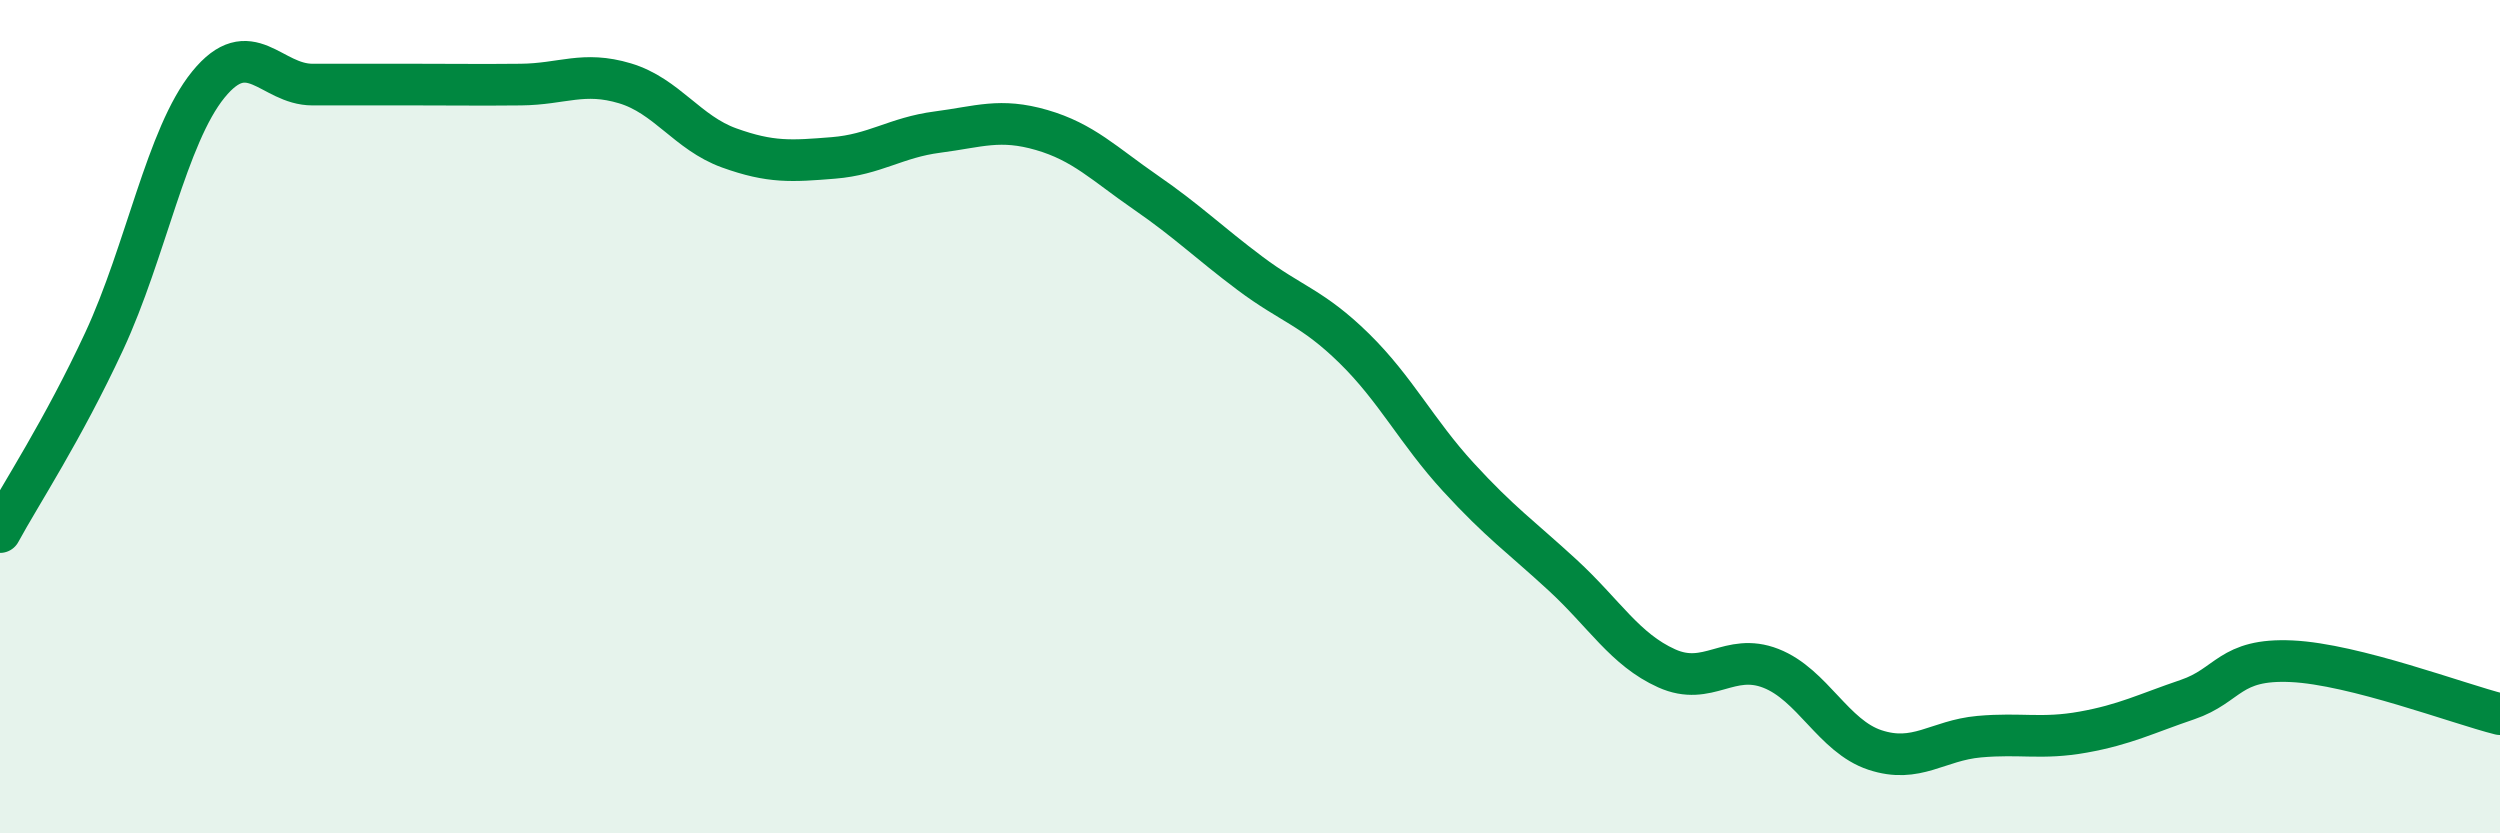
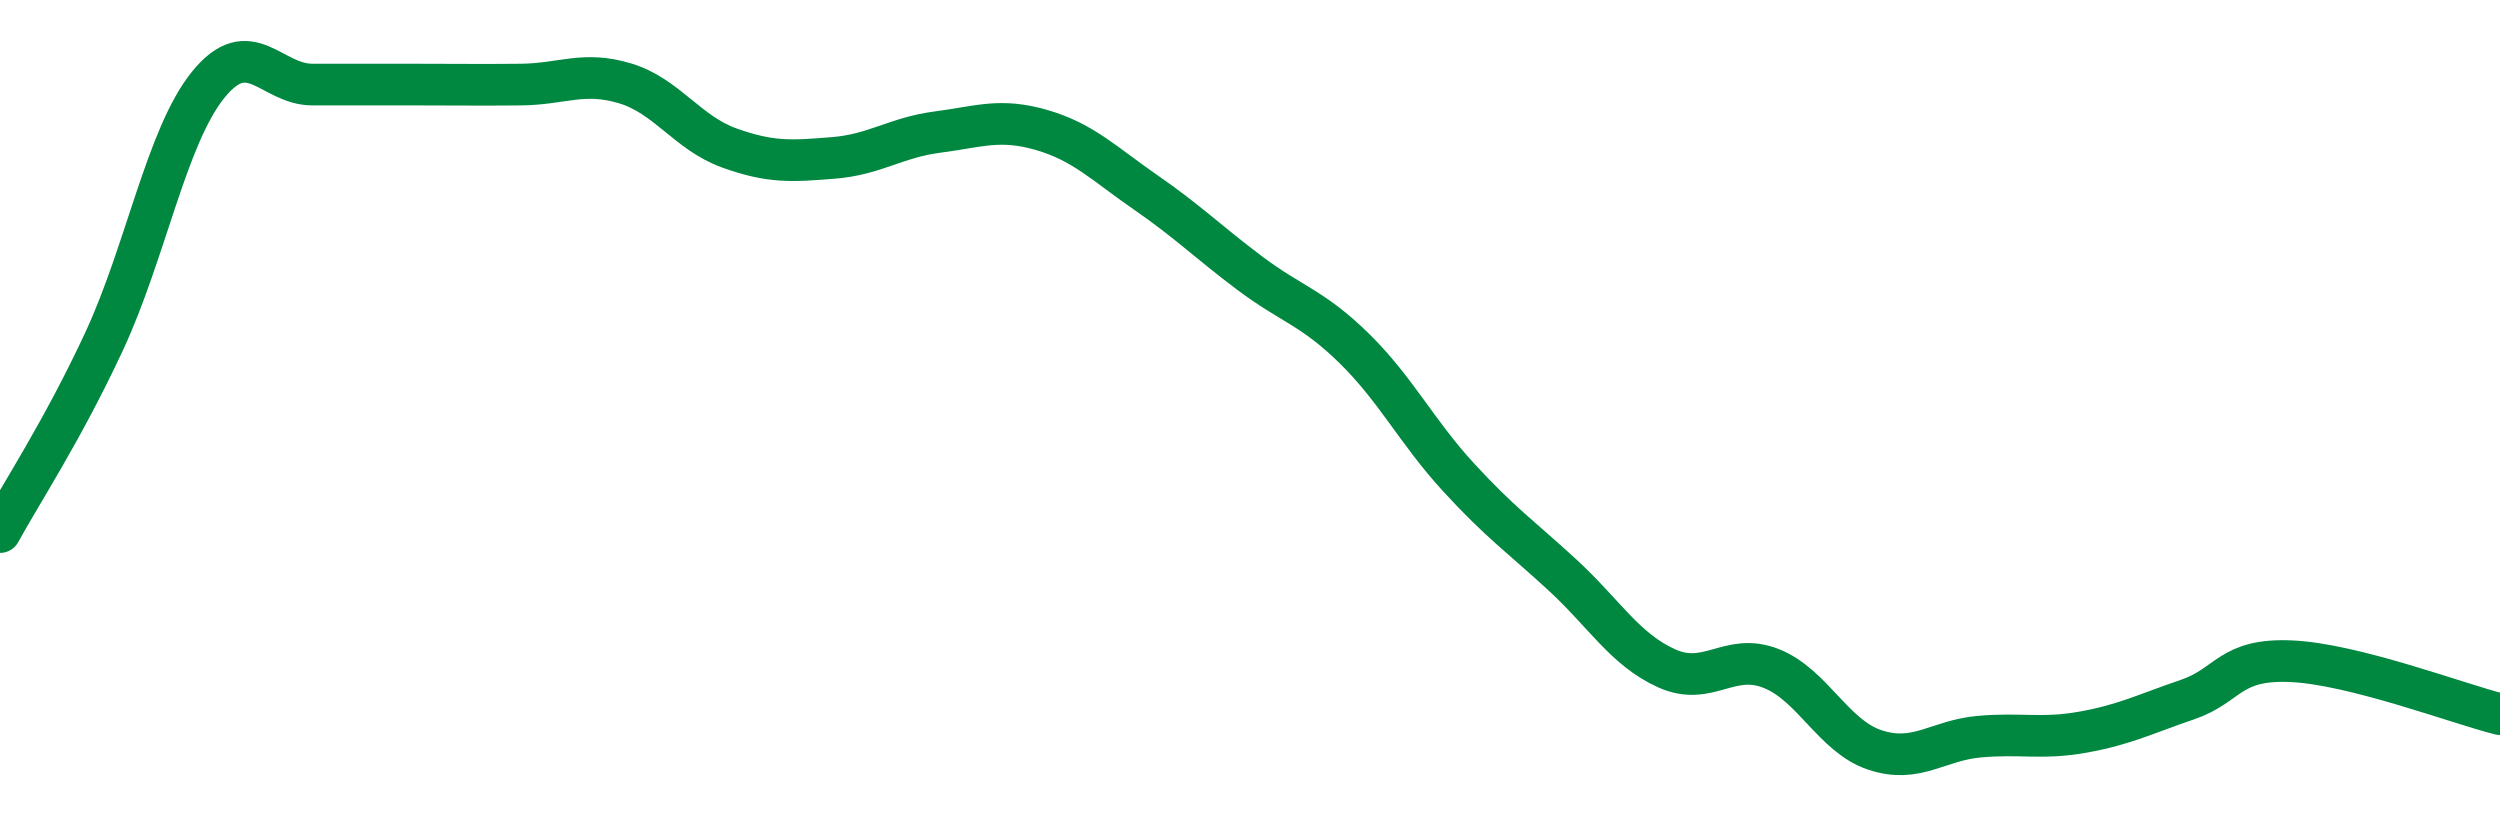
<svg xmlns="http://www.w3.org/2000/svg" width="60" height="20" viewBox="0 0 60 20">
-   <path d="M 0,12.77 C 0.5,11.85 1.5,10.34 2.5,8.19 C 3.5,6.04 4,3.26 5,2.03 C 6,0.8 6.5,2.03 7.5,2.03 C 8.5,2.03 9,2.03 10,2.03 C 11,2.03 11.5,2.04 12.5,2.03 C 13.5,2.02 14,1.7 15,2 C 16,2.3 16.5,3.19 17.5,3.55 C 18.5,3.91 19,3.87 20,3.79 C 21,3.71 21.5,3.3 22.5,3.17 C 23.5,3.04 24,2.83 25,3.12 C 26,3.41 26.5,3.93 27.5,4.62 C 28.5,5.31 29,5.81 30,6.56 C 31,7.31 31.5,7.38 32.5,8.36 C 33.5,9.34 34,10.36 35,11.45 C 36,12.54 36.5,12.88 37.5,13.8 C 38.5,14.72 39,15.59 40,16.04 C 41,16.49 41.5,15.65 42.5,16.04 C 43.5,16.43 44,17.67 45,18 C 46,18.33 46.5,17.77 47.5,17.68 C 48.5,17.59 49,17.75 50,17.57 C 51,17.39 51.5,17.13 52.5,16.79 C 53.5,16.45 53.5,15.8 55,15.87 C 56.5,15.94 59,16.89 60,17.14L60 20L0 20Z" fill="#008740" opacity="0.1" stroke-linecap="round" stroke-linejoin="round" />
  <path d="M 0,12.77 C 0.5,11.85 1.5,10.34 2.5,8.19 C 3.5,6.04 4,3.26 5,2.03 C 6,0.8 6.5,2.03 7.5,2.03 C 8.5,2.03 9,2.03 10,2.03 C 11,2.03 11.5,2.04 12.5,2.03 C 13.5,2.02 14,1.7 15,2 C 16,2.3 16.5,3.19 17.5,3.55 C 18.5,3.91 19,3.87 20,3.79 C 21,3.71 21.5,3.3 22.5,3.17 C 23.5,3.04 24,2.83 25,3.12 C 26,3.41 26.5,3.93 27.5,4.62 C 28.5,5.31 29,5.81 30,6.56 C 31,7.31 31.5,7.38 32.5,8.36 C 33.5,9.34 34,10.36 35,11.45 C 36,12.54 36.5,12.88 37.5,13.8 C 38.5,14.72 39,15.59 40,16.04 C 41,16.49 41.5,15.65 42.5,16.04 C 43.5,16.43 44,17.67 45,18 C 46,18.33 46.5,17.77 47.5,17.68 C 48.5,17.59 49,17.75 50,17.57 C 51,17.39 51.5,17.13 52.5,16.79 C 53.5,16.45 53.5,15.8 55,15.87 C 56.5,15.94 59,16.89 60,17.14" stroke="#008740" stroke-width="1" fill="none" stroke-linecap="round" stroke-linejoin="round" />
</svg>